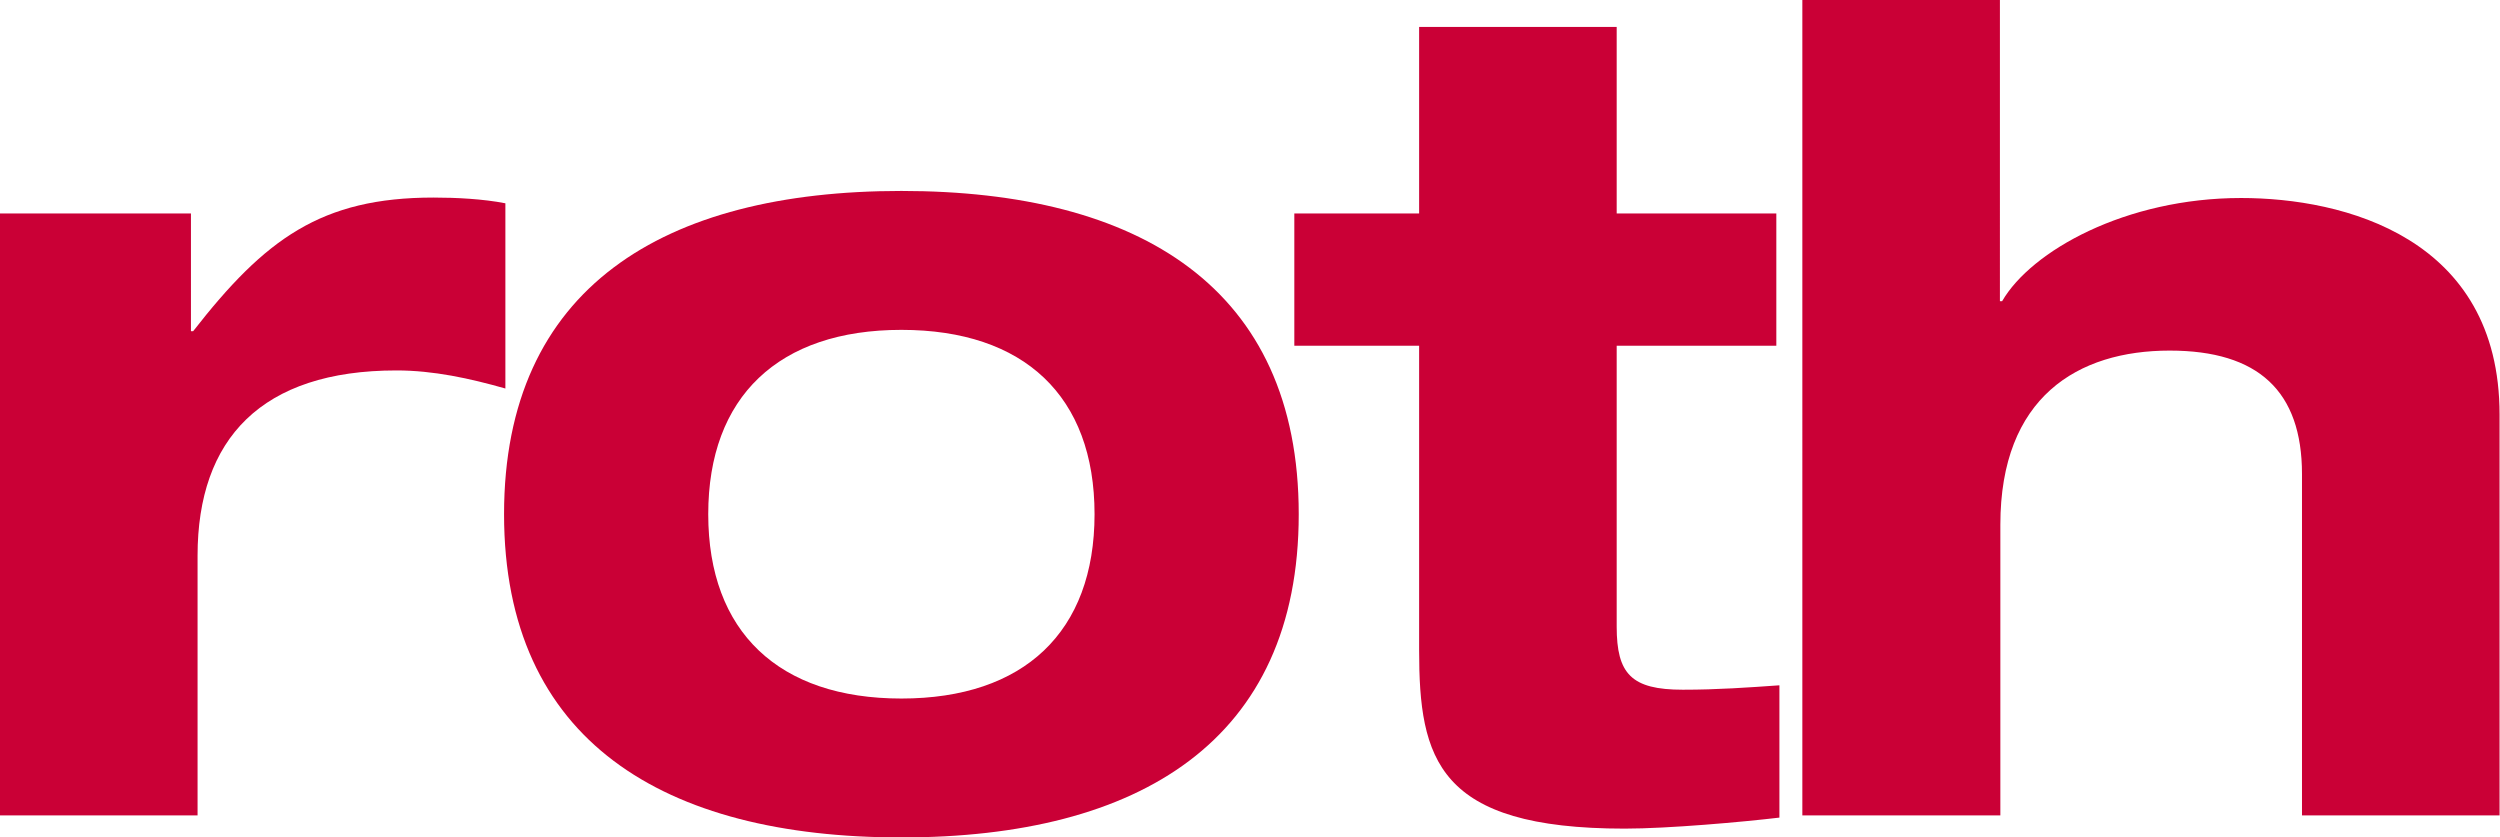
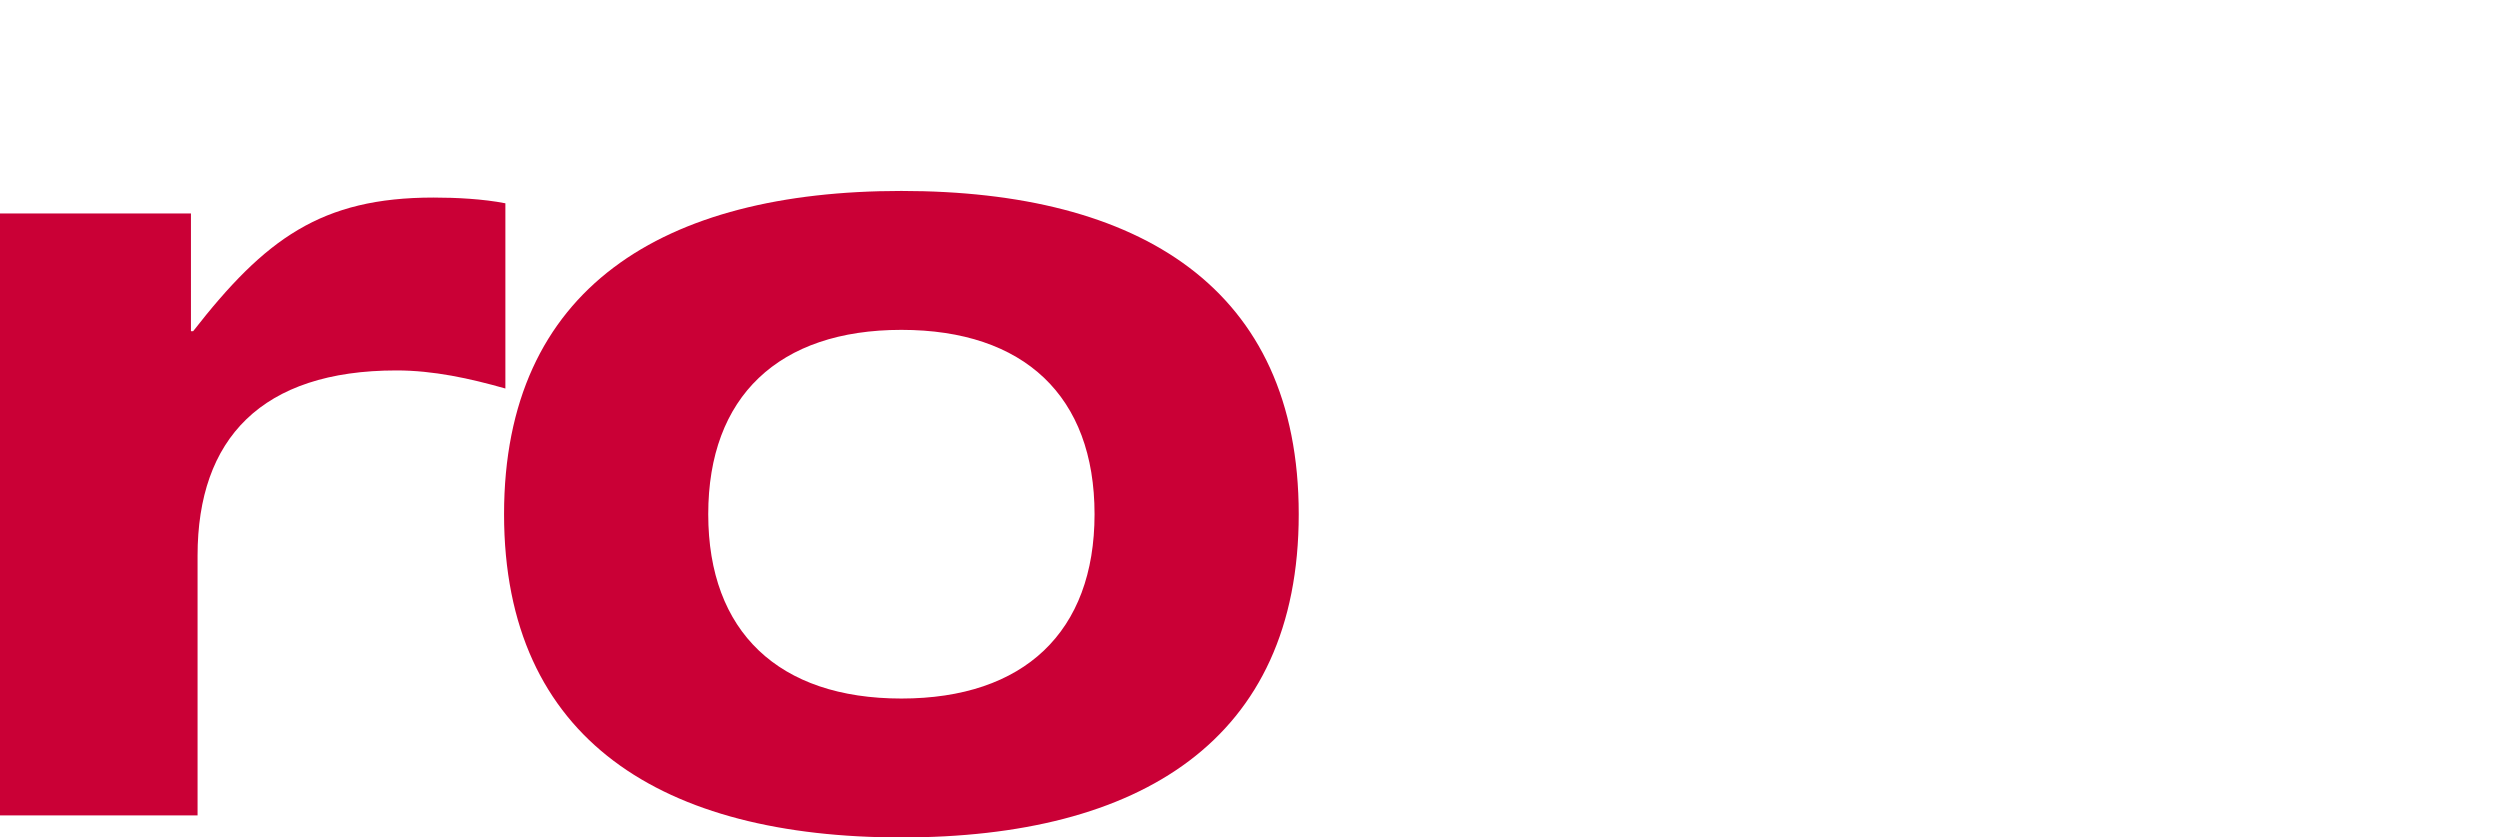
<svg xmlns="http://www.w3.org/2000/svg" x="0px" y="0px" viewBox="0 0 566.9 189.9" style="enable-background:new 0 0 566.9 189.9;" xml:space="preserve">
  <style type="text/css">
	.st0{fill:#CA0036;}
	.st1{fill-rule:evenodd;clip-rule:evenodd;fill:#CA0036;}
</style>
  <g>
    <path class="st0" d="M0,184.9h44.8V126c0-26.5,14.5-42,45.1-42c8.4,0,16.6,1.8,24.7,4.1v-42c-5.1-1-11.2-1.3-16.3-1.3   c-25.5,0-38.2,9.4-54.5,30.3h-0.5V48.4H0V184.9L0,184.9z" />
    <path class="st1" d="M114.3,116.6c0,51.4,36.2,73.3,90.1,73.3s90.1-21.9,90.1-73.3s-36.2-73.3-90.1-73.3S114.3,65.2,114.3,116.6   L114.3,116.6z M160.6,116.6c0-26.7,16-41.8,43.8-41.8c27.8,0,43.8,15,43.8,41.8c0,26.7-16,41.8-43.8,41.8   C176.6,158.4,160.6,143.3,160.6,116.6L160.6,116.6z" />
-     <path class="st0" d="M321.8,48.4h-28.3v30h28.3v69c0,24.7,4.1,40.5,46.6,40.5c9.9,0,26.7-1.5,35.1-2.5v-30c-7.1,0.5-14,1-21.9,1   c-11.7,0-15-3.6-15-14.3V78.4h36.2v-30h-36.2V6.1h-44.8V48.4L321.8,48.4z" />
-     <path class="st0" d="M408.8,184.9h44.8v-65.9c0-29,17.6-39.5,38.4-39.5c20.1,0,30,9.2,30,28v77.4h44.8V94   c0-40.2-35.4-49.1-58.6-49.1c-26.2,0-47.6,12-54.2,23.4h-0.5V0h-44.8V184.9L408.8,184.9z" />
  </g>
</svg>